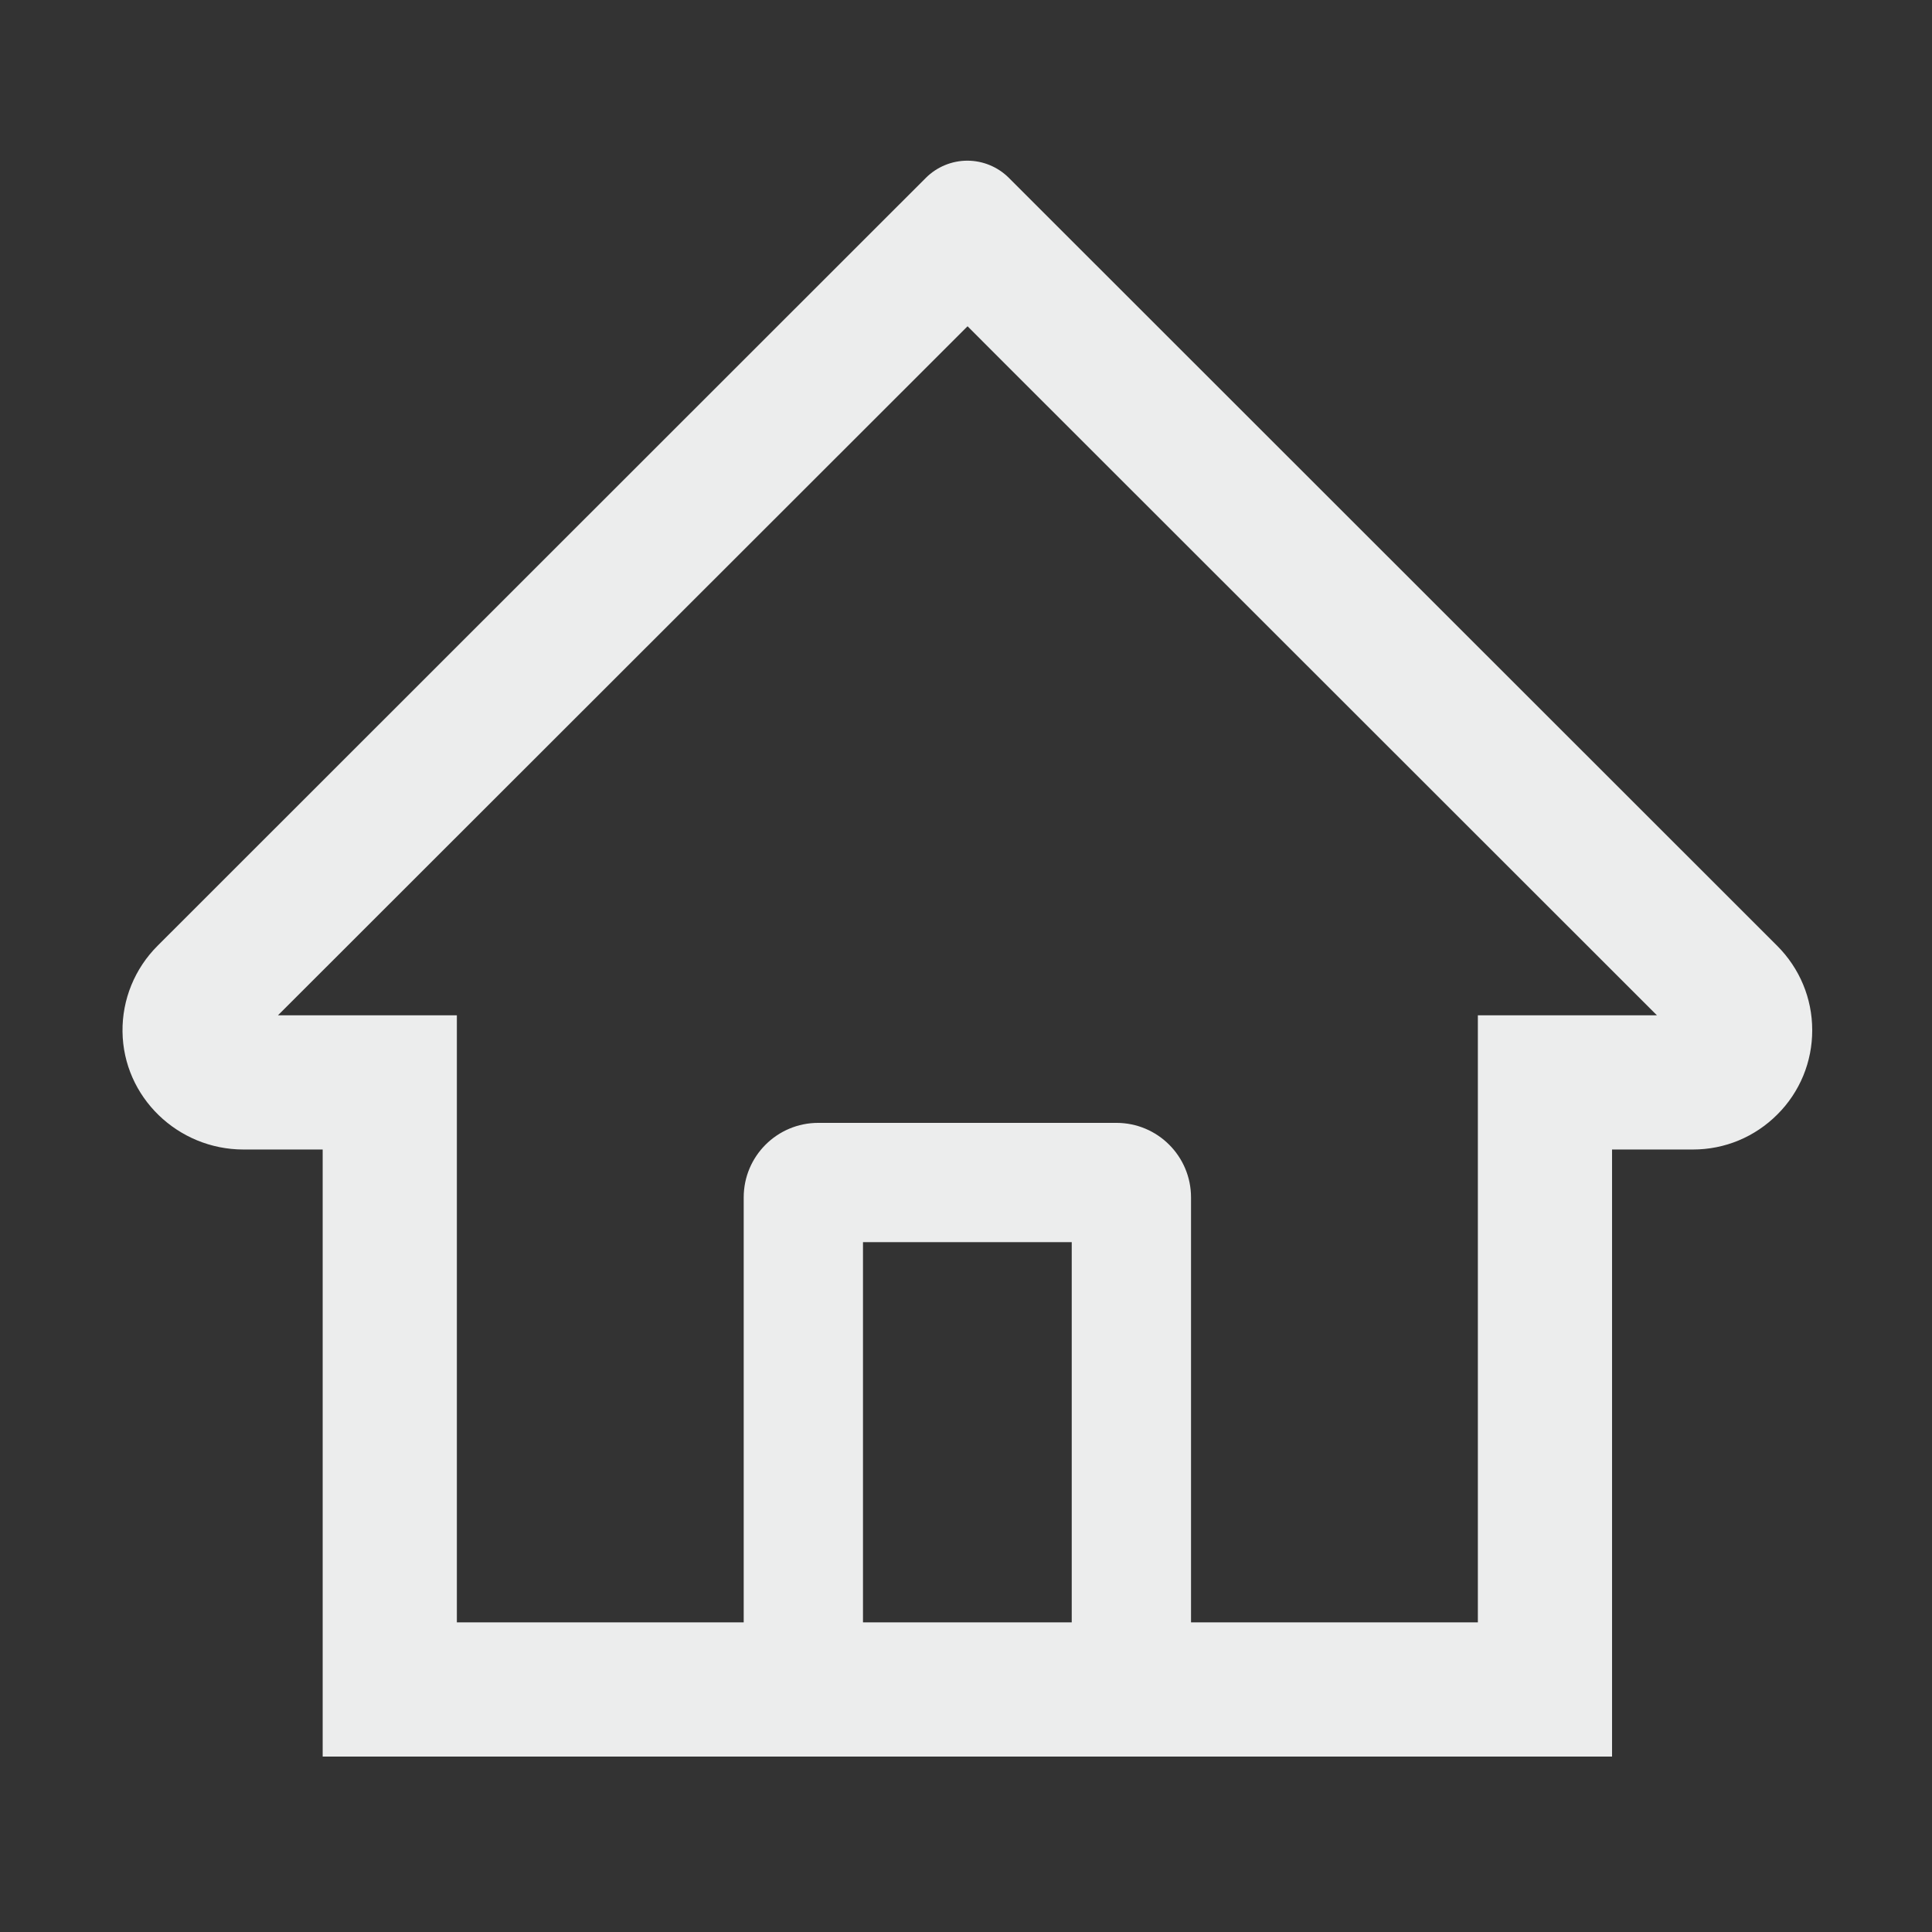
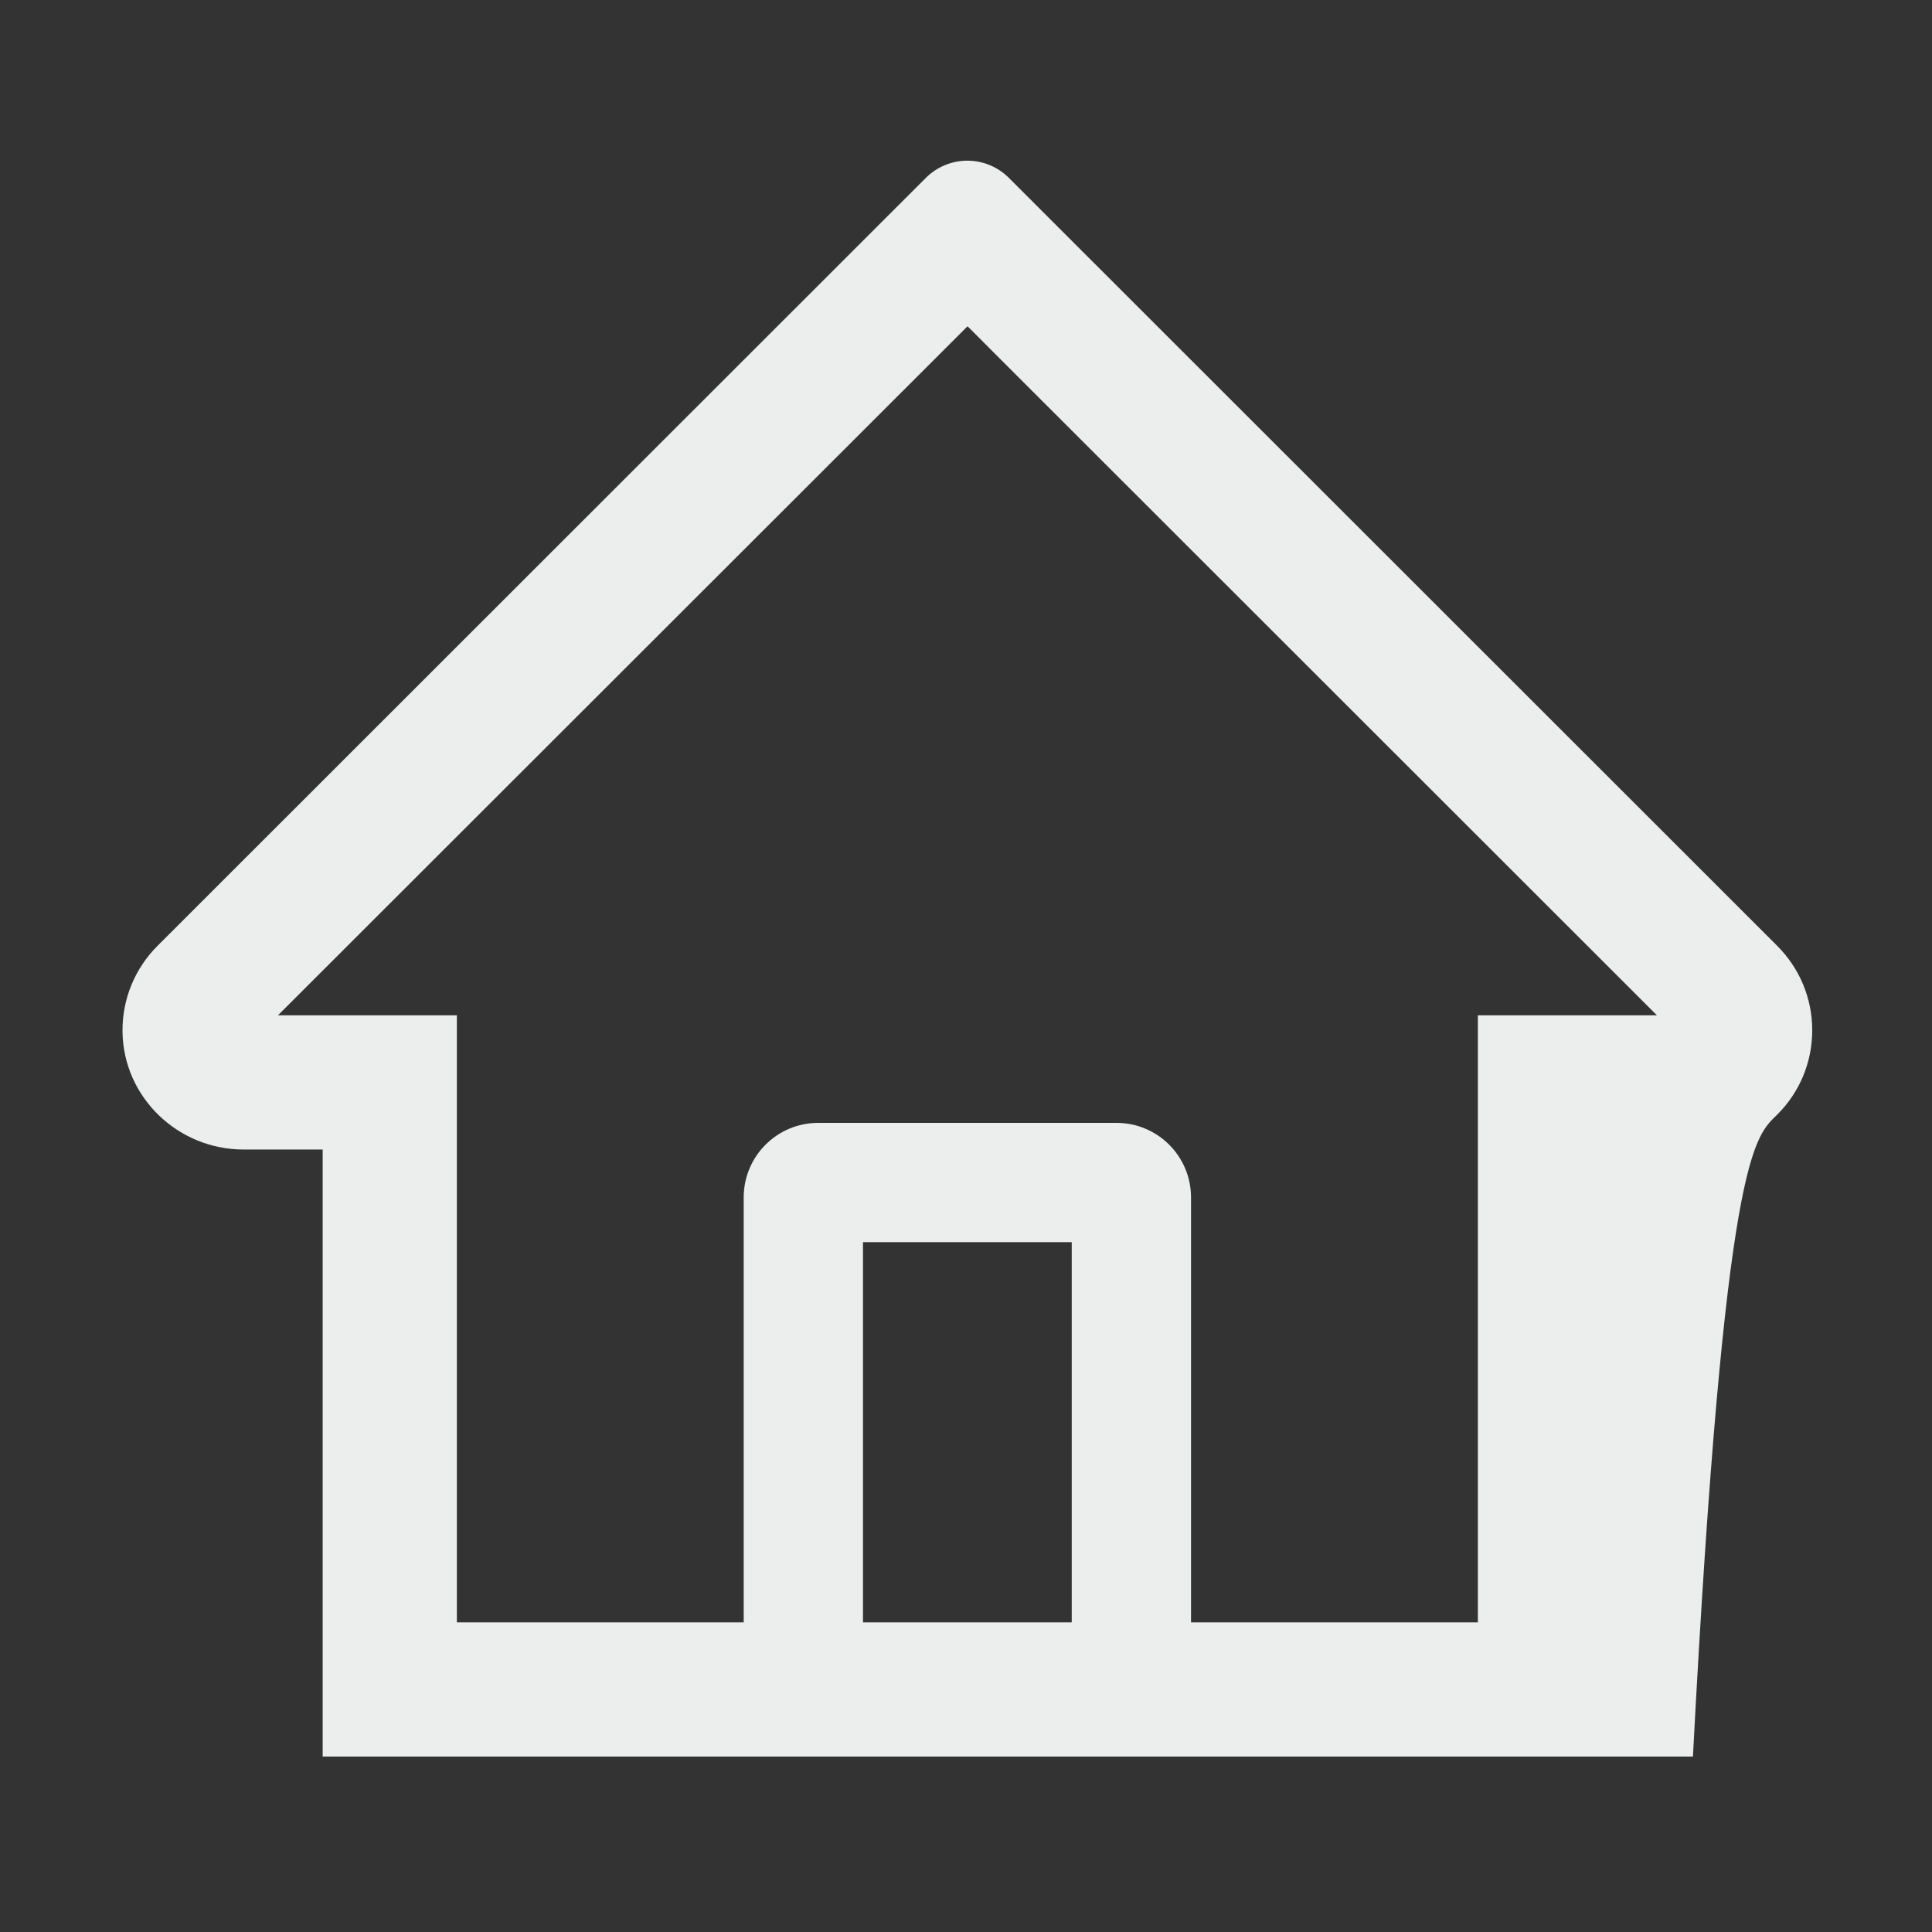
<svg xmlns="http://www.w3.org/2000/svg" width="66" height="66" viewBox="0 0 66 66" fill="none">
  <rect x="0" y="0" width="66" height="66" fill="#333333" stroke="none" />
-   <path d="M60.711 32.31L36.109 7.721L34.46 6.072C34.084 5.699 33.576 5.489 33.046 5.489C32.517 5.489 32.009 5.699 31.633 6.072L5.382 32.31C4.997 32.694 4.693 33.151 4.487 33.654C4.281 34.157 4.179 34.696 4.185 35.239C4.21 37.48 6.076 39.269 8.317 39.269H11.023V60.007H55.07V39.269H57.833C58.922 39.269 59.947 38.843 60.717 38.072C61.097 37.694 61.397 37.245 61.602 36.75C61.806 36.255 61.91 35.724 61.908 35.188C61.908 34.106 61.481 33.081 60.711 32.31V32.31ZM36.612 55.422H29.481V42.434H36.612V55.422ZM50.486 34.685V55.422H40.687V40.906C40.687 39.499 39.547 38.359 38.14 38.359H27.953C26.546 38.359 25.406 39.499 25.406 40.906V55.422H15.607V34.685H9.495L33.053 11.146L34.523 12.617L56.604 34.685H50.486Z" fill="#ECEDED" />
+   <path d="M60.711 32.31L36.109 7.721L34.46 6.072C34.084 5.699 33.576 5.489 33.046 5.489C32.517 5.489 32.009 5.699 31.633 6.072L5.382 32.31C4.997 32.694 4.693 33.151 4.487 33.654C4.281 34.157 4.179 34.696 4.185 35.239C4.21 37.48 6.076 39.269 8.317 39.269H11.023V60.007H55.07H57.833C58.922 39.269 59.947 38.843 60.717 38.072C61.097 37.694 61.397 37.245 61.602 36.75C61.806 36.255 61.91 35.724 61.908 35.188C61.908 34.106 61.481 33.081 60.711 32.31V32.31ZM36.612 55.422H29.481V42.434H36.612V55.422ZM50.486 34.685V55.422H40.687V40.906C40.687 39.499 39.547 38.359 38.14 38.359H27.953C26.546 38.359 25.406 39.499 25.406 40.906V55.422H15.607V34.685H9.495L33.053 11.146L34.523 12.617L56.604 34.685H50.486Z" fill="#ECEDED" />
</svg>